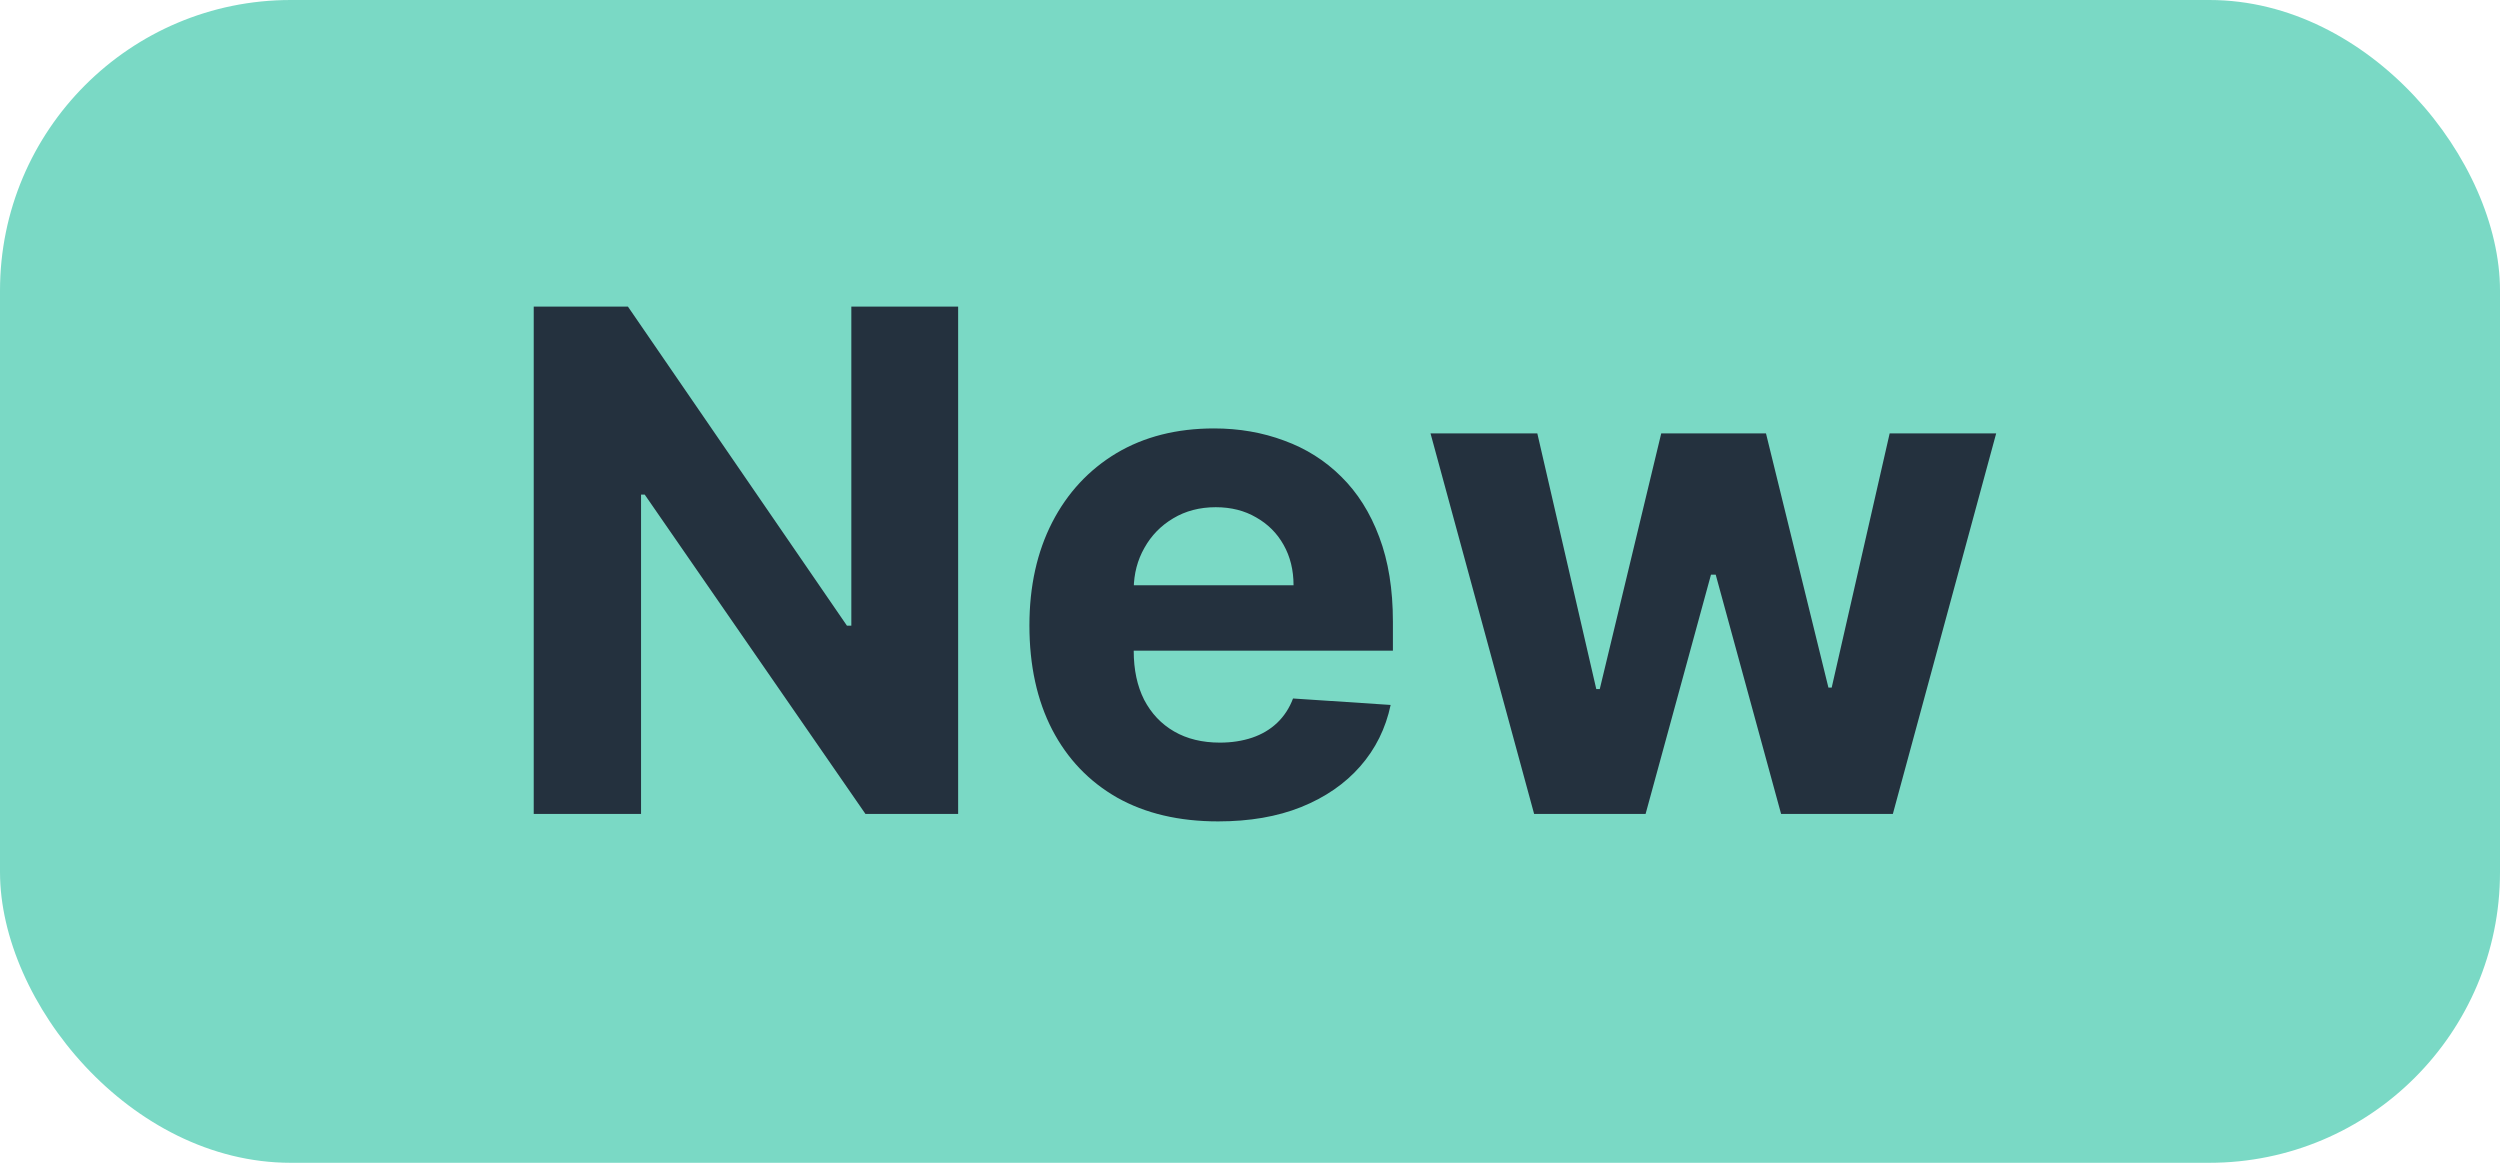
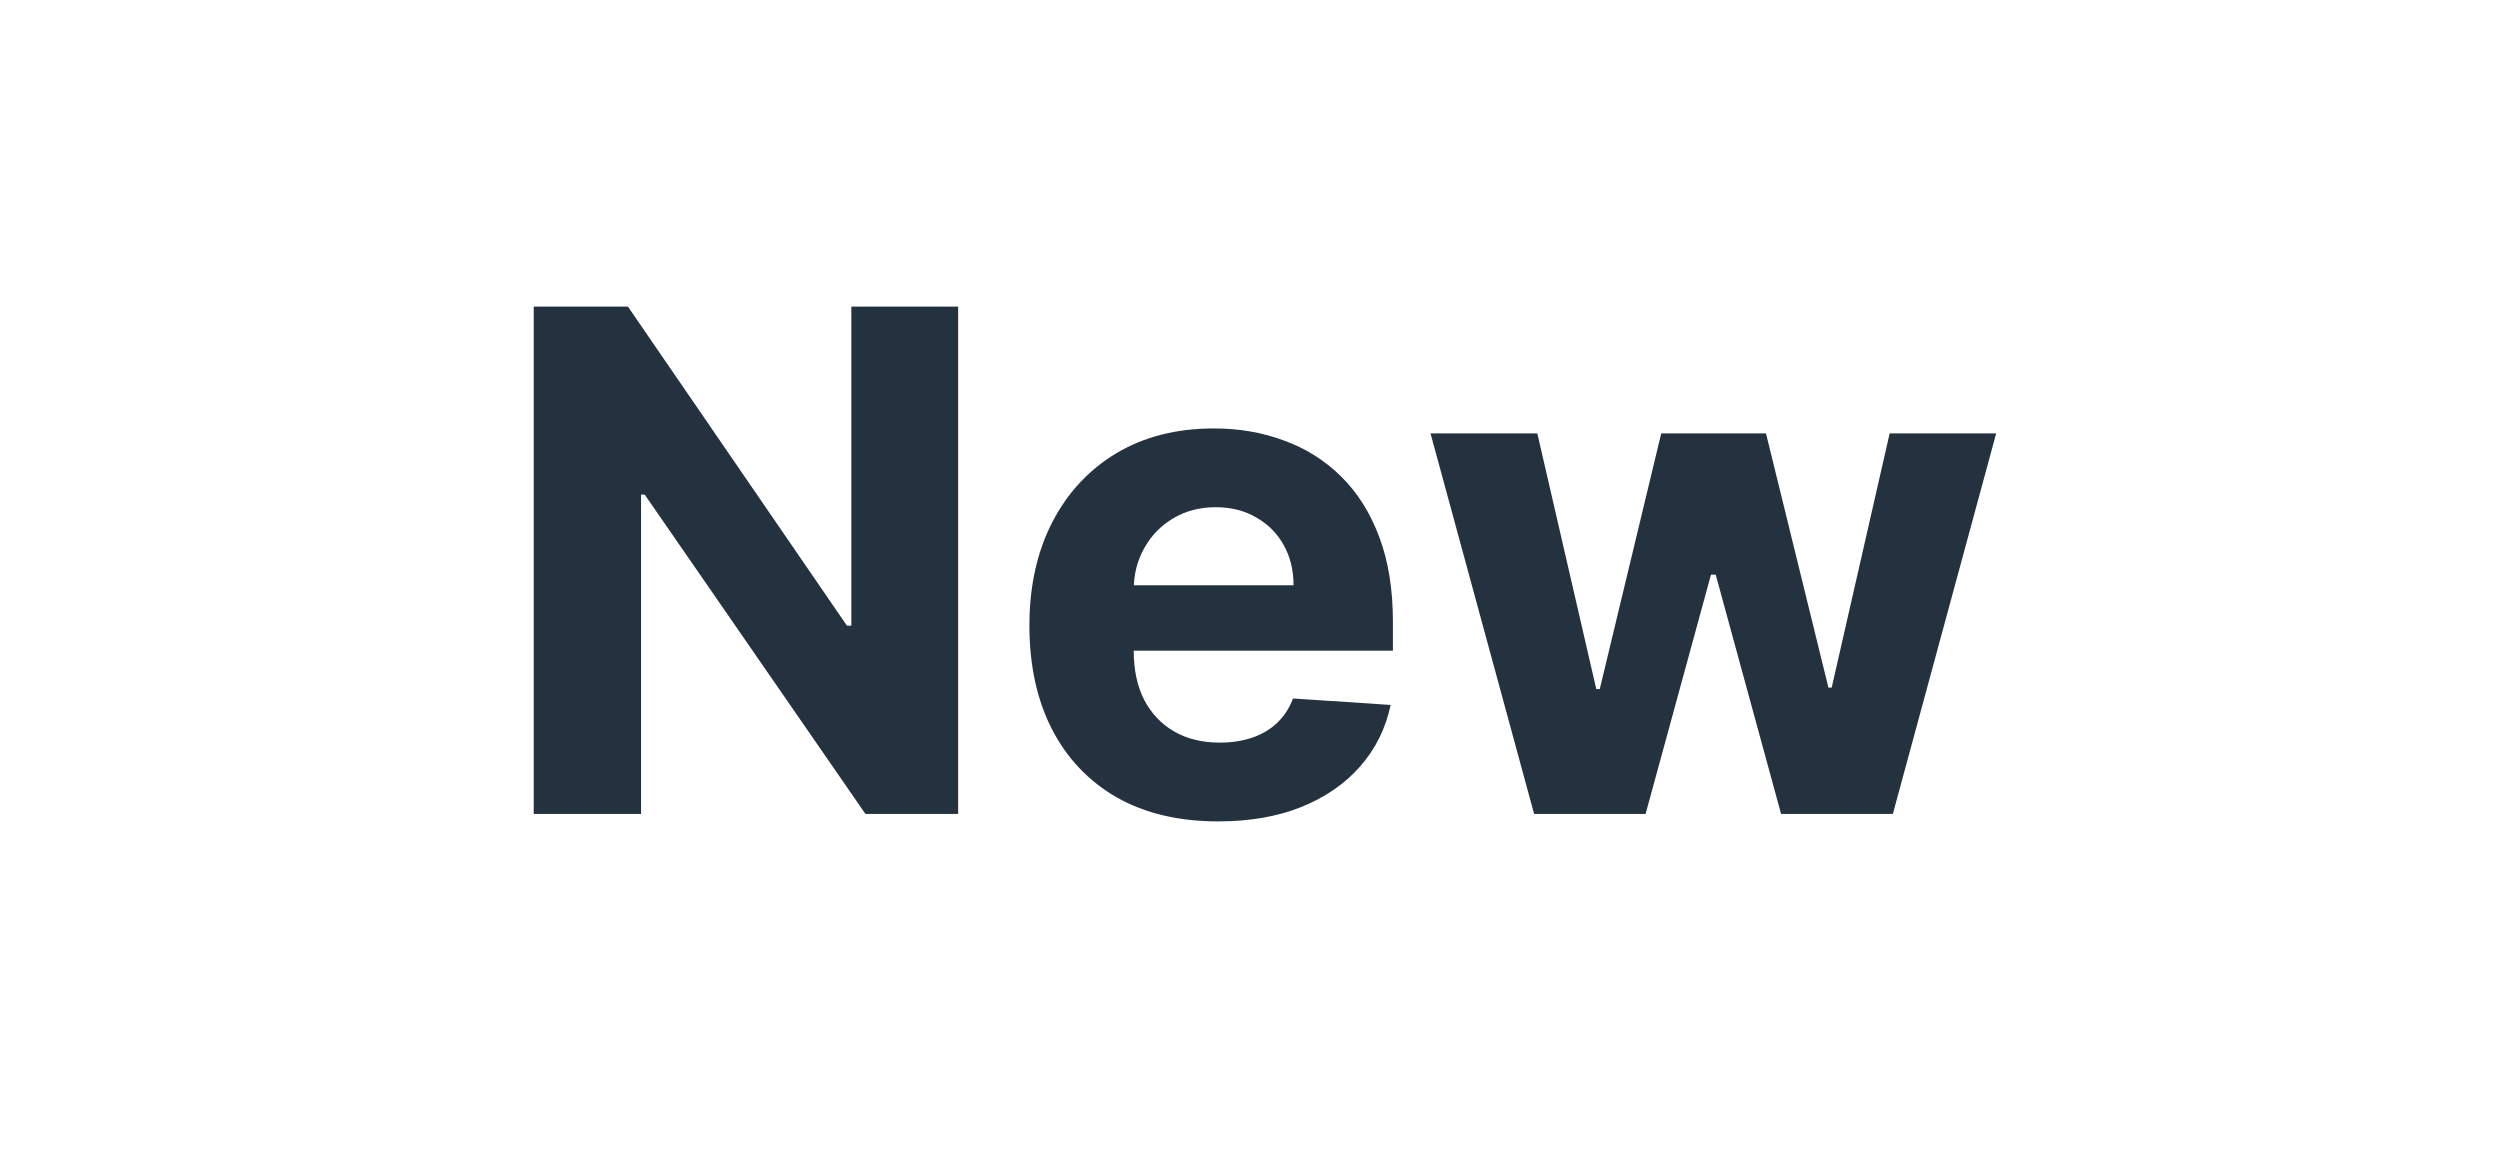
<svg xmlns="http://www.w3.org/2000/svg" width="43" height="20" viewBox="0 0 43 20" fill="none">
-   <rect width="43" height="20" rx="5" fill="#7AD9C5" />
-   <path d="M16.48 5.273V14H14.886L11.089 8.507H11.026V14H9.18V5.273H10.8L14.567 10.761H14.643V5.273H16.48ZM20.953 14.128C20.28 14.128 19.701 13.992 19.215 13.719C18.732 13.443 18.36 13.054 18.098 12.551C17.837 12.046 17.706 11.447 17.706 10.757C17.706 10.084 17.837 9.493 18.098 8.984C18.36 8.476 18.728 8.08 19.202 7.795C19.679 7.511 20.239 7.369 20.881 7.369C21.313 7.369 21.715 7.439 22.087 7.578C22.462 7.714 22.789 7.92 23.067 8.196C23.348 8.472 23.567 8.818 23.723 9.236C23.88 9.651 23.958 10.136 23.958 10.693V11.192H18.431V10.067H22.249C22.249 9.805 22.192 9.574 22.078 9.372C21.965 9.17 21.807 9.013 21.605 8.899C21.407 8.783 21.175 8.724 20.911 8.724C20.635 8.724 20.391 8.788 20.178 8.916C19.968 9.041 19.803 9.21 19.684 9.423C19.564 9.634 19.503 9.868 19.5 10.126V11.196C19.5 11.52 19.56 11.8 19.679 12.036C19.802 12.271 19.973 12.453 20.195 12.581C20.416 12.709 20.679 12.773 20.983 12.773C21.185 12.773 21.37 12.744 21.537 12.688C21.705 12.631 21.848 12.546 21.968 12.432C22.087 12.318 22.178 12.179 22.24 12.014L23.919 12.125C23.834 12.528 23.659 12.881 23.395 13.182C23.134 13.48 22.796 13.713 22.381 13.881C21.969 14.046 21.493 14.128 20.953 14.128ZM26.387 14L24.605 7.455H26.442L27.456 11.852H27.516L28.573 7.455H30.375L31.449 11.827H31.505L32.502 7.455H34.334L32.557 14H30.635L29.51 9.884H29.429L28.304 14H26.387Z" fill="#24313E" />
+   <path d="M16.48 5.273V14H14.886L11.089 8.507H11.026V14H9.18V5.273H10.8L14.567 10.761H14.643V5.273H16.48ZM20.953 14.128C20.28 14.128 19.701 13.992 19.215 13.719C18.732 13.443 18.36 13.054 18.098 12.551C17.837 12.046 17.706 11.447 17.706 10.757C17.706 10.084 17.837 9.493 18.098 8.984C18.36 8.476 18.728 8.08 19.202 7.795C19.679 7.511 20.239 7.369 20.881 7.369C21.313 7.369 21.715 7.439 22.087 7.578C22.462 7.714 22.789 7.92 23.067 8.196C23.348 8.472 23.567 8.818 23.723 9.236C23.88 9.651 23.958 10.136 23.958 10.693V11.192H18.431V10.067H22.249C22.249 9.805 22.192 9.574 22.078 9.372C21.965 9.17 21.807 9.013 21.605 8.899C21.407 8.783 21.175 8.724 20.911 8.724C20.635 8.724 20.391 8.788 20.178 8.916C19.968 9.041 19.803 9.21 19.684 9.423C19.564 9.634 19.503 9.868 19.5 10.126V11.196C19.5 11.52 19.56 11.8 19.679 12.036C19.802 12.271 19.973 12.453 20.195 12.581C20.416 12.709 20.679 12.773 20.983 12.773C21.185 12.773 21.37 12.744 21.537 12.688C21.705 12.631 21.848 12.546 21.968 12.432C22.087 12.318 22.178 12.179 22.24 12.014L23.919 12.125C23.834 12.528 23.659 12.881 23.395 13.182C23.134 13.48 22.796 13.713 22.381 13.881C21.969 14.046 21.493 14.128 20.953 14.128M26.387 14L24.605 7.455H26.442L27.456 11.852H27.516L28.573 7.455H30.375L31.449 11.827H31.505L32.502 7.455H34.334L32.557 14H30.635L29.51 9.884H29.429L28.304 14H26.387Z" fill="#24313E" />
</svg>